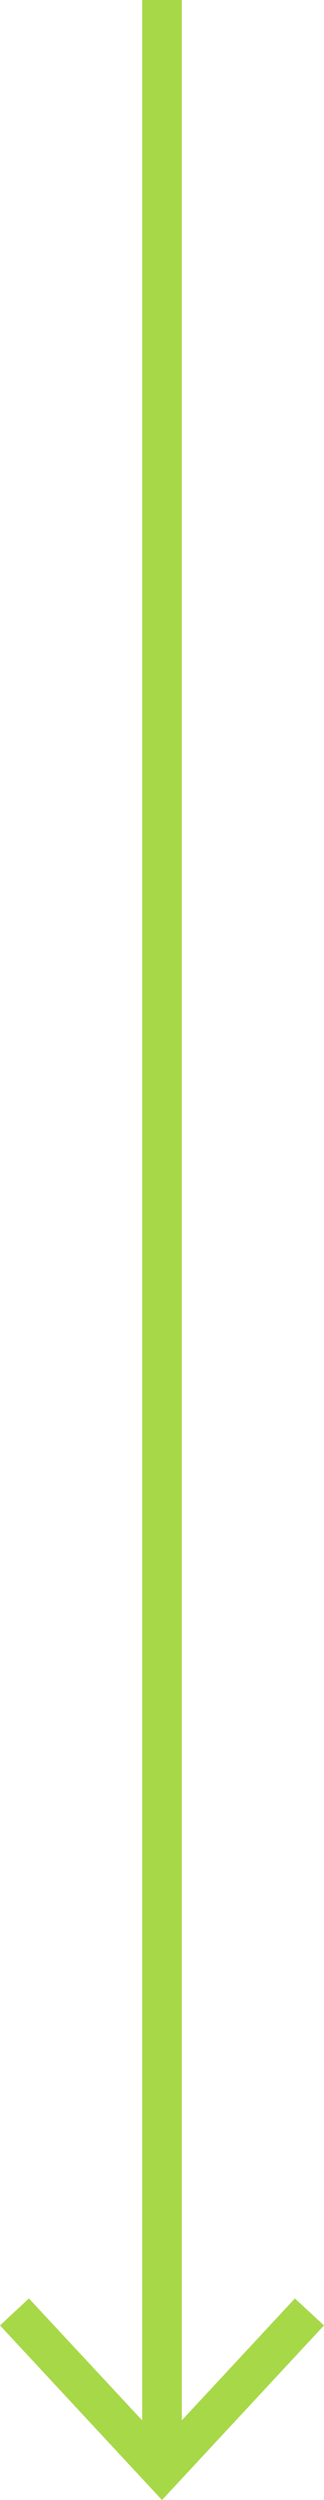
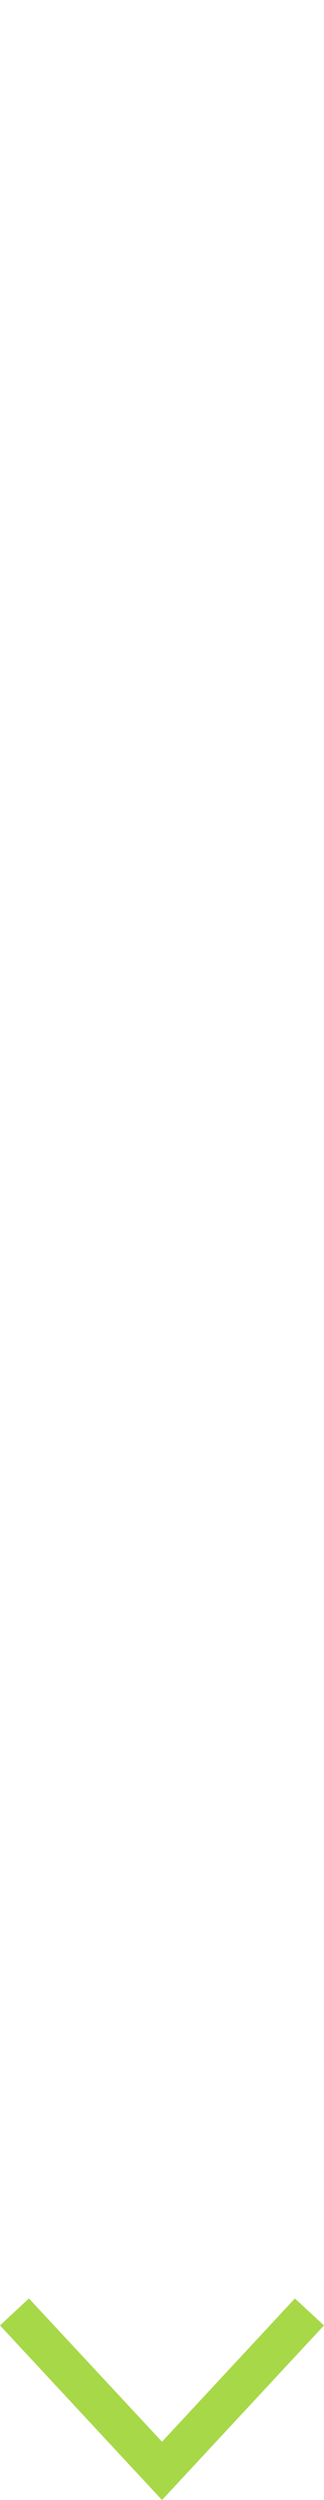
<svg xmlns="http://www.w3.org/2000/svg" id="Layer_2" data-name="Layer 2" viewBox="0 0 16.36 126">
  <defs>
    <style> .cls-1 { fill: none; stroke: #a7d848; stroke-miterlimit: 10; stroke-width: 2px; } .cls-2 { fill: #a7d848; stroke-width: 0px; } </style>
  </defs>
  <g id="Layer_1-2" data-name="Layer 1">
    <g>
-       <line class="cls-1" x1="8.18" x2="8.18" y2="123.83" />
      <polygon class="cls-2" points="0 117.2 1.46 115.84 8.18 123.06 14.89 115.84 16.36 117.2 8.18 126 0 117.2" />
    </g>
  </g>
</svg>